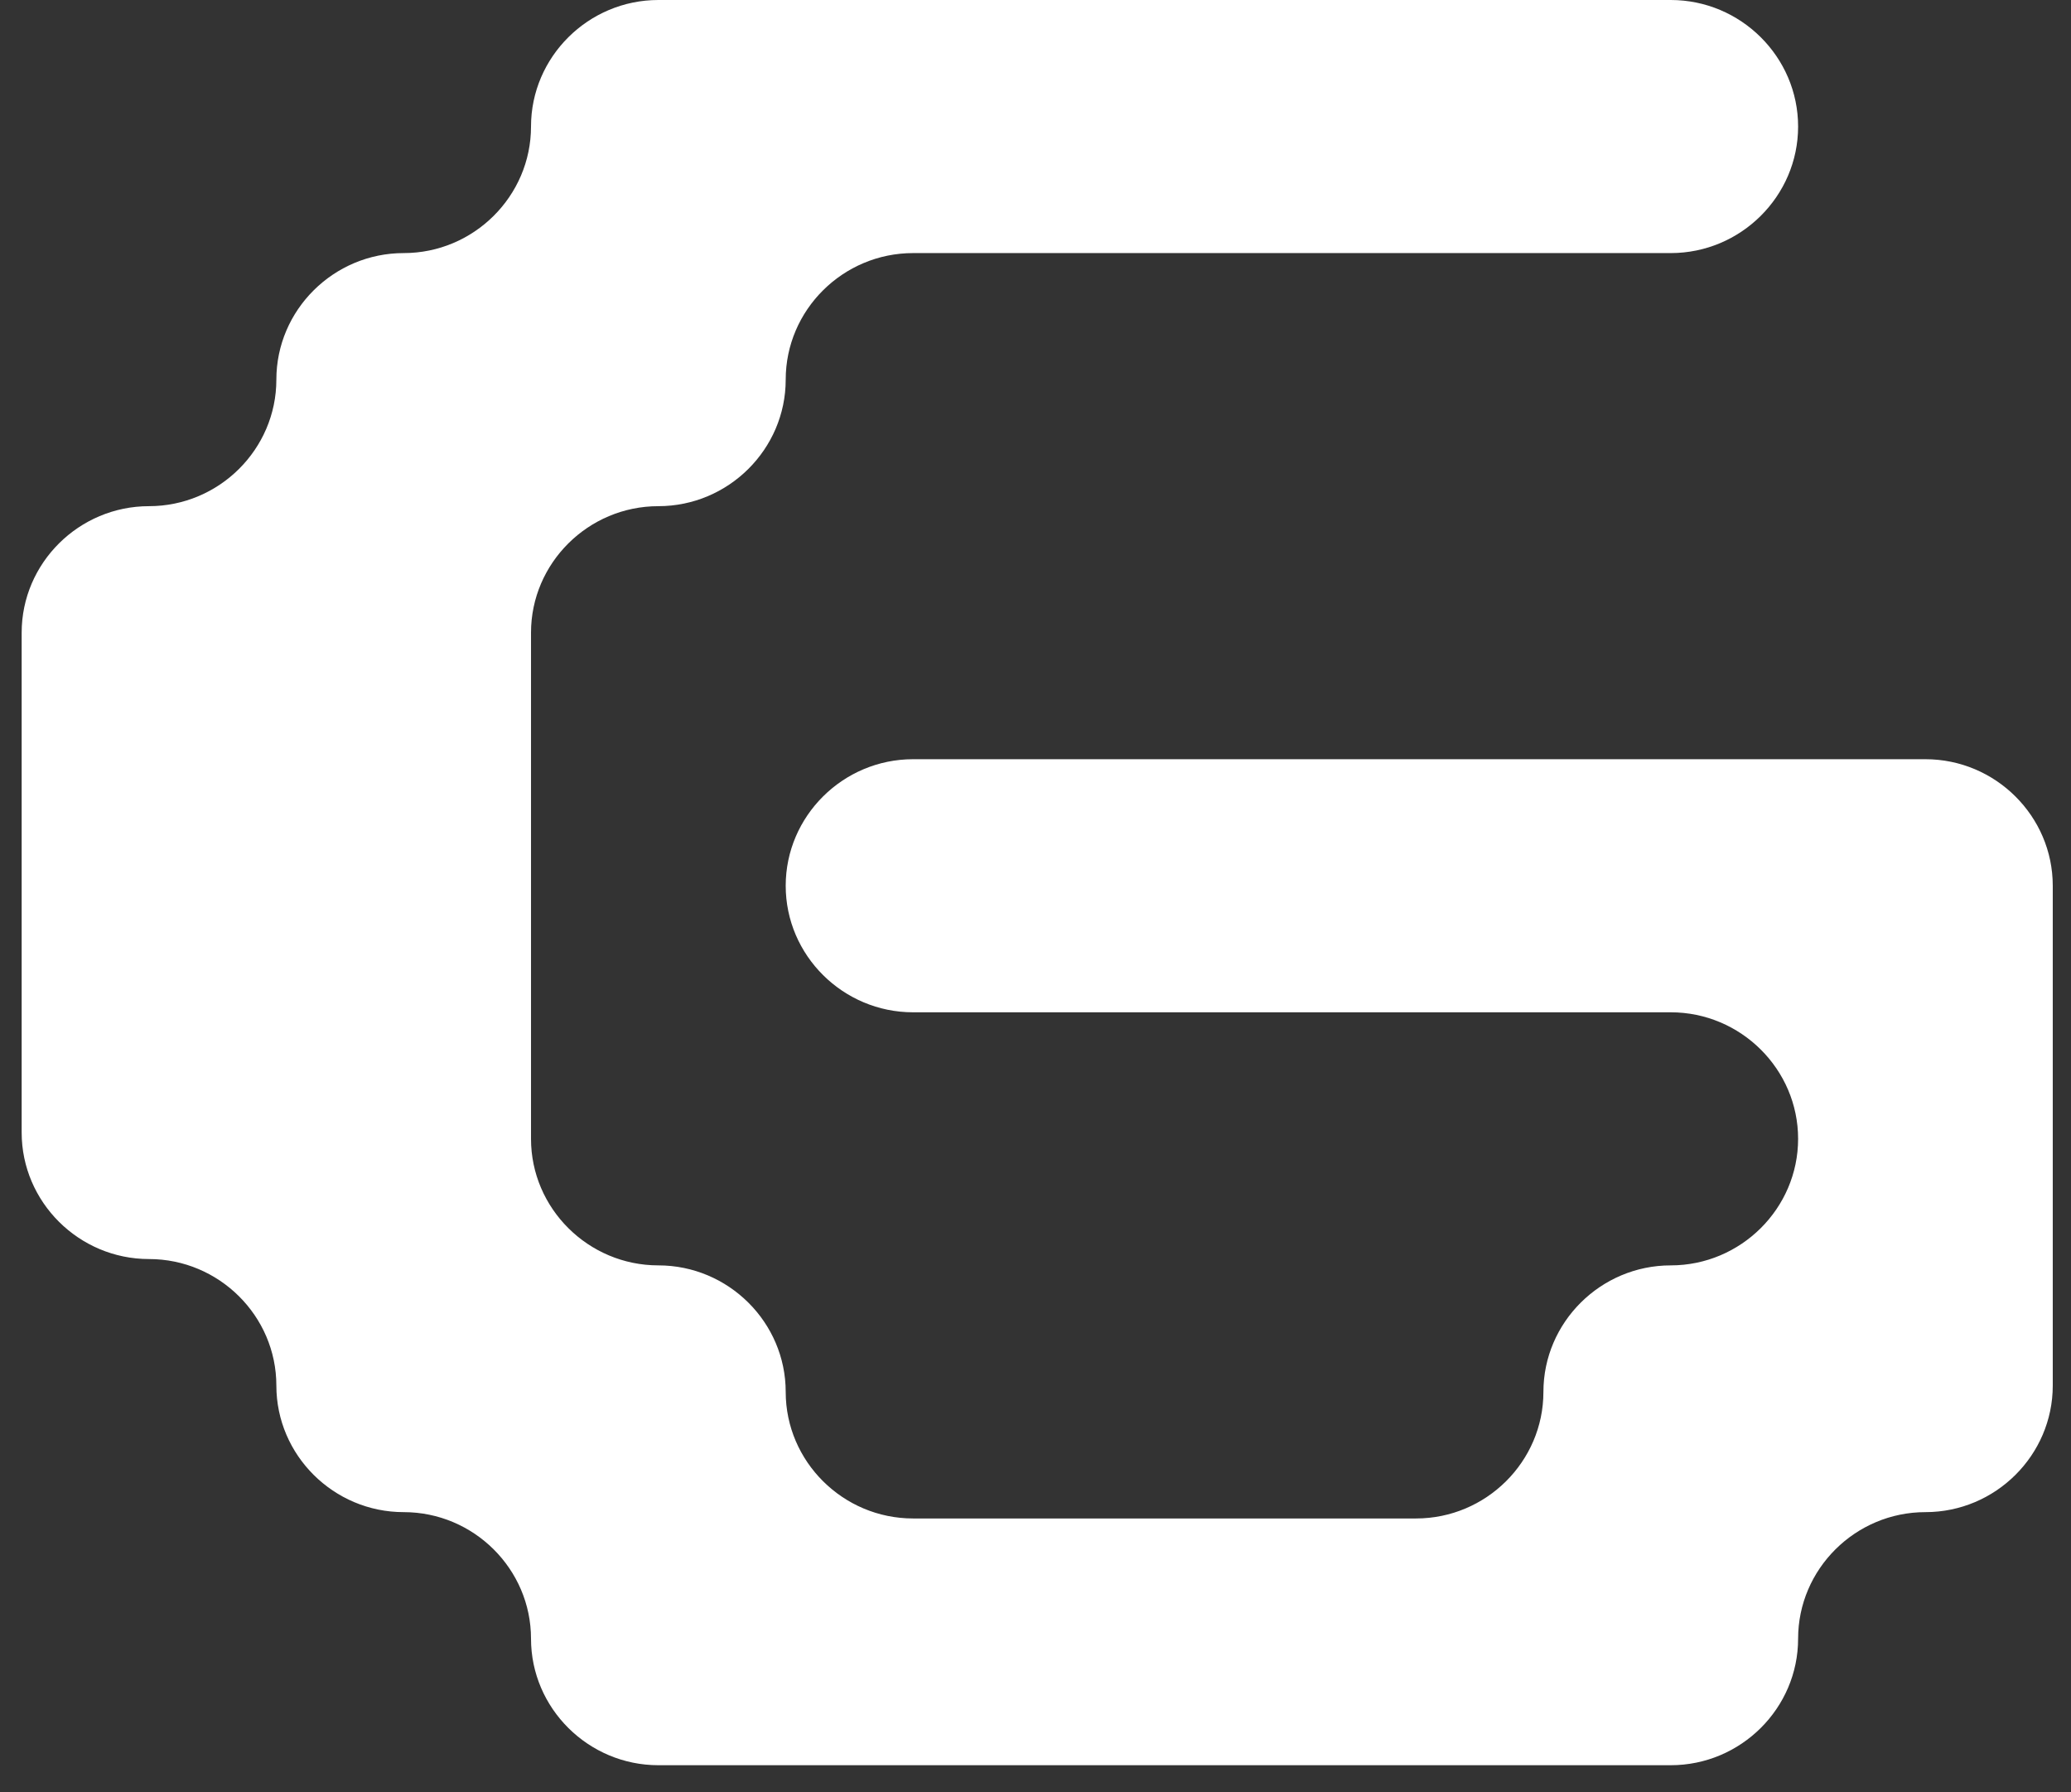
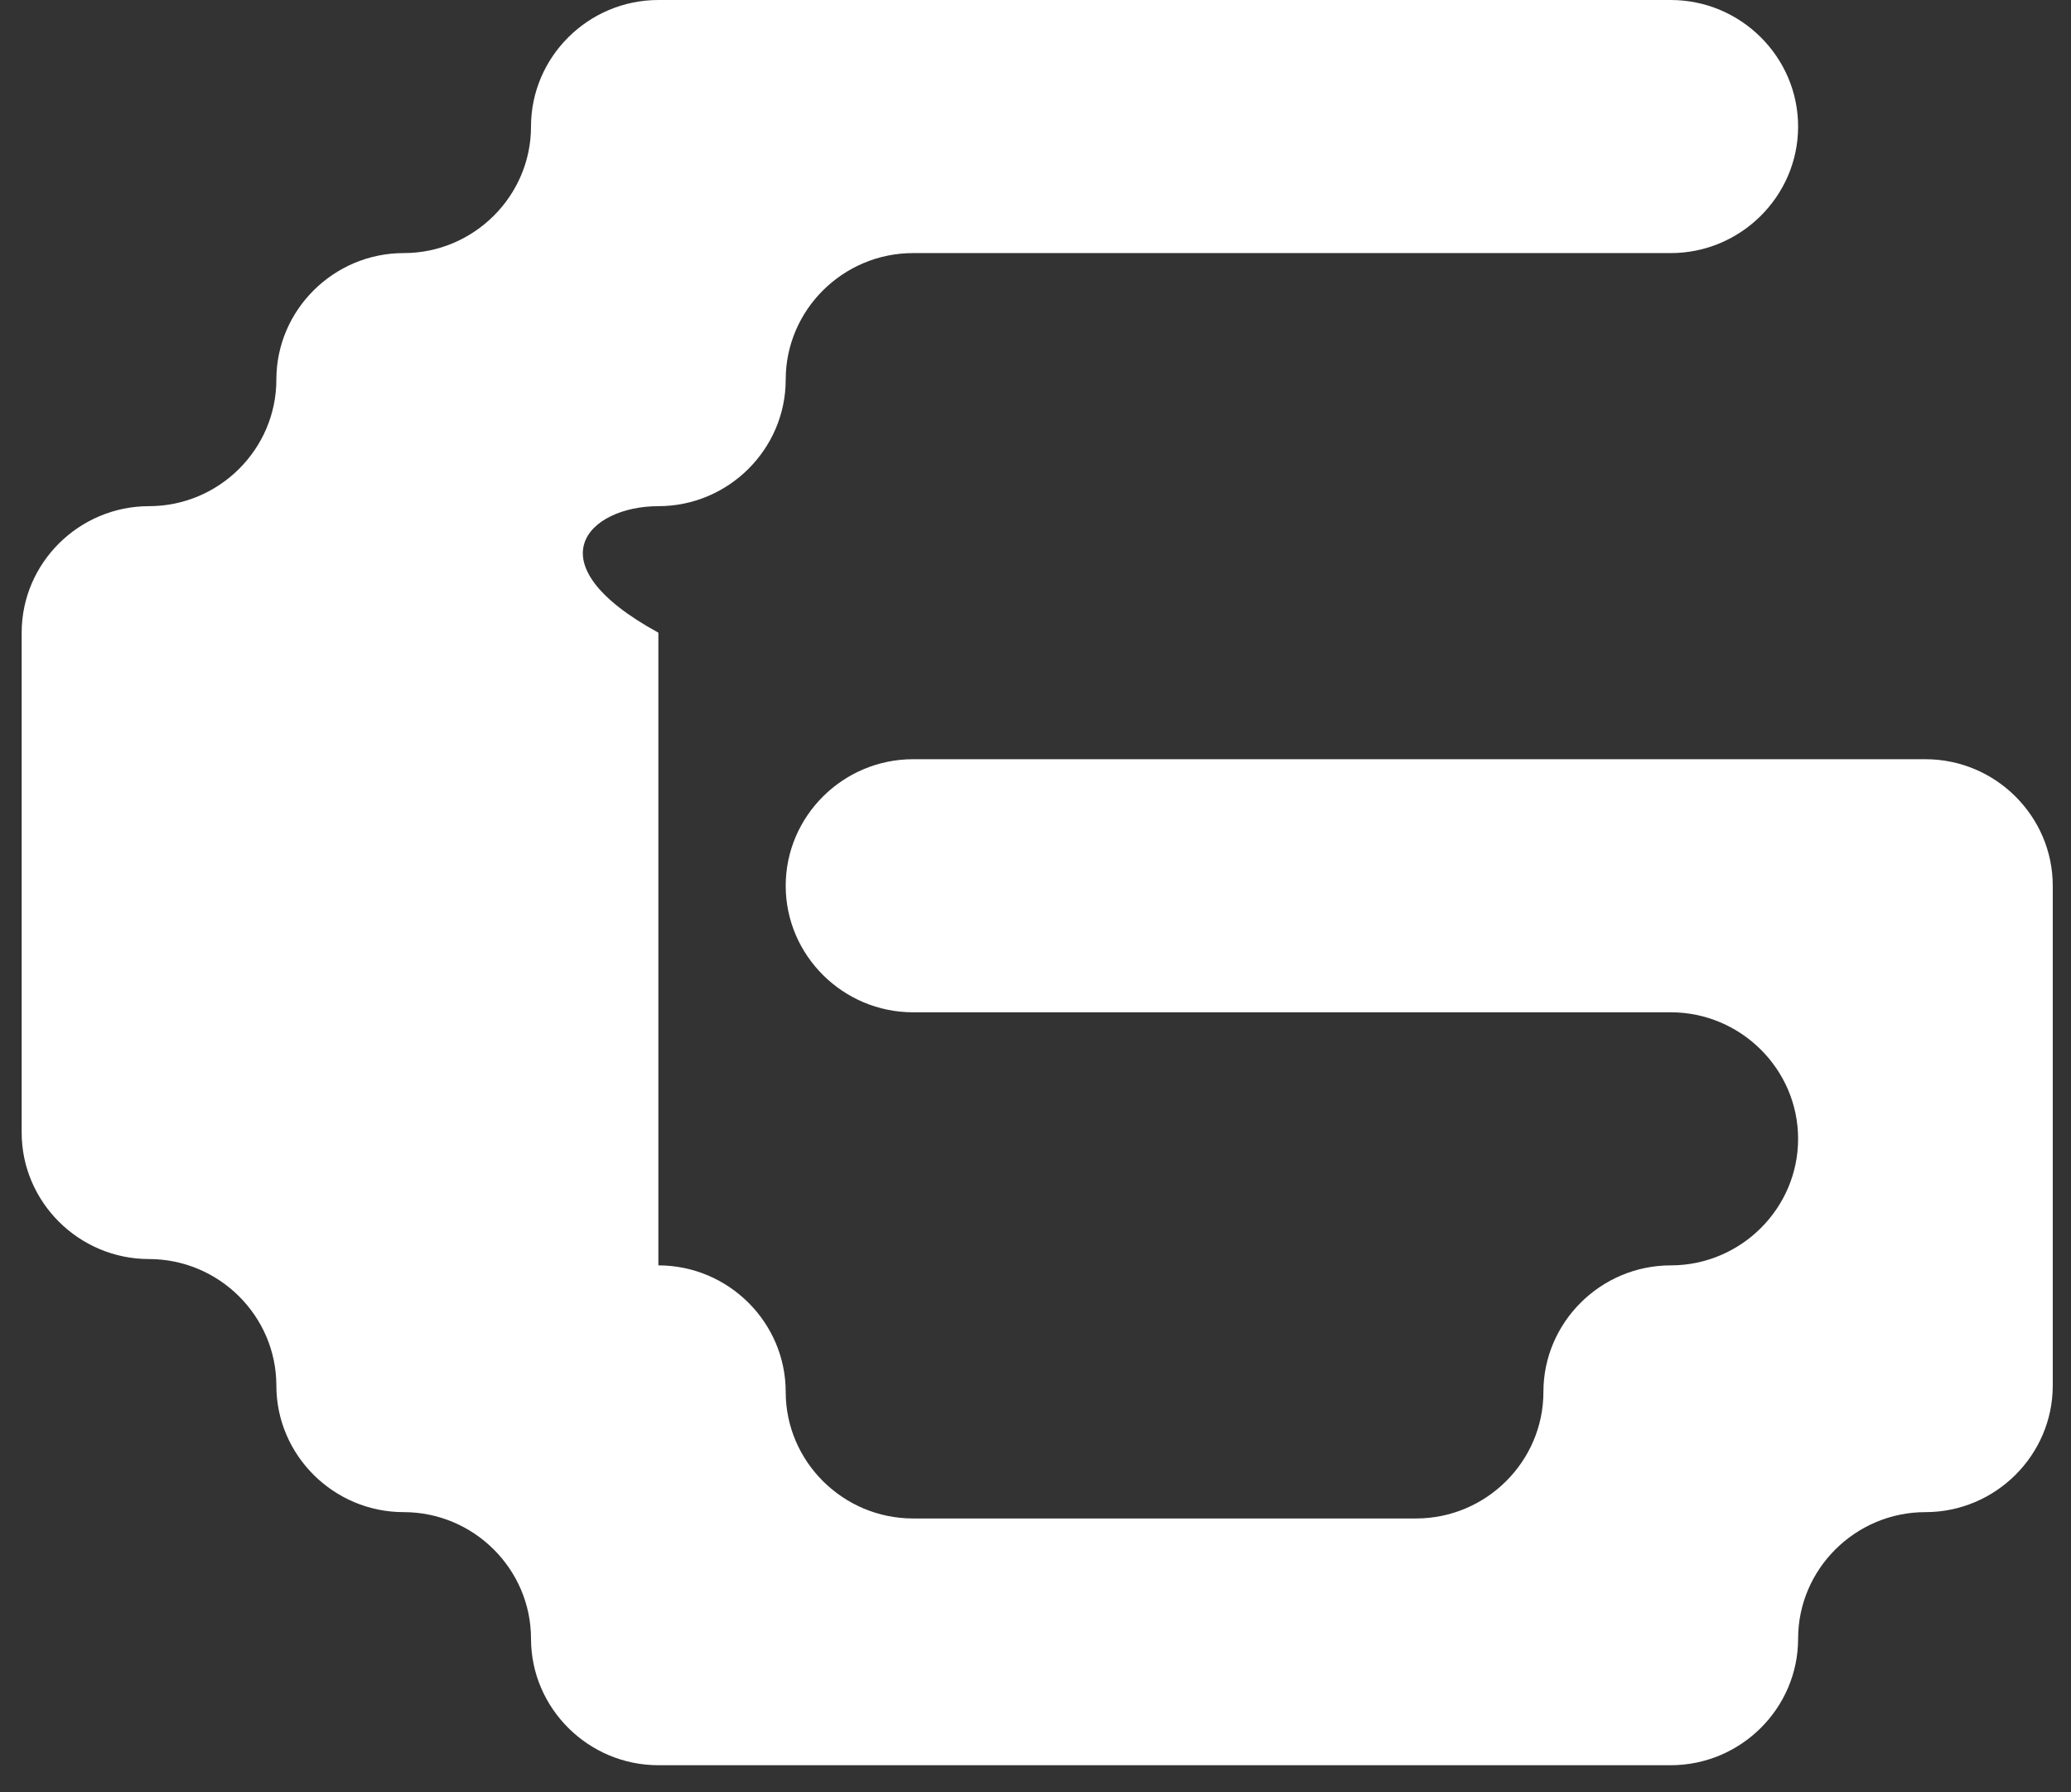
<svg xmlns="http://www.w3.org/2000/svg" width="52" height="45" viewBox="0 0 52 45" fill="none">
  <rect x="0" y="0" width="52" height="45" fill="#333333" stroke="none" />
-   <path d="M19.728 22.238C19.728 23.986 21.167 25.415 22.926 25.415H41.95C43.709 25.415 45.148 26.845 45.148 28.592C45.148 30.339 43.709 31.769 41.95 31.769C40.192 31.769 38.753 33.199 38.753 34.946C38.753 36.693 37.314 38.123 35.555 38.123H22.926C21.167 38.123 19.728 36.693 19.728 34.946C19.728 33.199 18.289 31.769 16.531 31.769C14.772 31.769 13.333 30.339 13.333 28.592V15.884C13.333 14.137 14.772 12.708 16.531 12.708C18.289 12.708 19.728 11.278 19.728 9.531C19.728 7.783 21.167 6.354 22.926 6.354H41.95C43.709 6.354 45.148 4.924 45.148 3.177C45.148 1.43 43.709 0 41.95 0H19.728H16.531C14.772 0 13.333 1.43 13.333 3.177C13.333 4.924 11.895 6.354 10.136 6.354C8.377 6.354 6.939 7.783 6.939 9.531C6.939 11.278 5.5 12.708 3.741 12.708C1.983 12.708 0.544 14.137 0.544 15.884V28.433C0.544 30.18 1.983 31.61 3.741 31.61C5.5 31.61 6.939 33.04 6.939 34.787C6.939 36.534 8.377 37.964 10.136 37.964C11.895 37.964 13.333 39.394 13.333 41.141C13.333 42.888 14.772 44.318 16.531 44.318H19.728H38.753H41.95C43.709 44.318 45.148 42.888 45.148 41.141C45.148 39.394 46.586 37.964 48.345 37.964C50.104 37.964 51.542 36.534 51.542 34.787V22.238C51.542 20.491 50.104 19.061 48.345 19.061H45.148H22.926C21.167 19.061 19.728 20.491 19.728 22.238Z" fill="white" />
+   <path d="M19.728 22.238C19.728 23.986 21.167 25.415 22.926 25.415H41.95C43.709 25.415 45.148 26.845 45.148 28.592C45.148 30.339 43.709 31.769 41.95 31.769C40.192 31.769 38.753 33.199 38.753 34.946C38.753 36.693 37.314 38.123 35.555 38.123H22.926C21.167 38.123 19.728 36.693 19.728 34.946C19.728 33.199 18.289 31.769 16.531 31.769V15.884C13.333 14.137 14.772 12.708 16.531 12.708C18.289 12.708 19.728 11.278 19.728 9.531C19.728 7.783 21.167 6.354 22.926 6.354H41.95C43.709 6.354 45.148 4.924 45.148 3.177C45.148 1.43 43.709 0 41.95 0H19.728H16.531C14.772 0 13.333 1.43 13.333 3.177C13.333 4.924 11.895 6.354 10.136 6.354C8.377 6.354 6.939 7.783 6.939 9.531C6.939 11.278 5.5 12.708 3.741 12.708C1.983 12.708 0.544 14.137 0.544 15.884V28.433C0.544 30.18 1.983 31.61 3.741 31.61C5.5 31.61 6.939 33.04 6.939 34.787C6.939 36.534 8.377 37.964 10.136 37.964C11.895 37.964 13.333 39.394 13.333 41.141C13.333 42.888 14.772 44.318 16.531 44.318H19.728H38.753H41.95C43.709 44.318 45.148 42.888 45.148 41.141C45.148 39.394 46.586 37.964 48.345 37.964C50.104 37.964 51.542 36.534 51.542 34.787V22.238C51.542 20.491 50.104 19.061 48.345 19.061H45.148H22.926C21.167 19.061 19.728 20.491 19.728 22.238Z" fill="white" />
</svg>